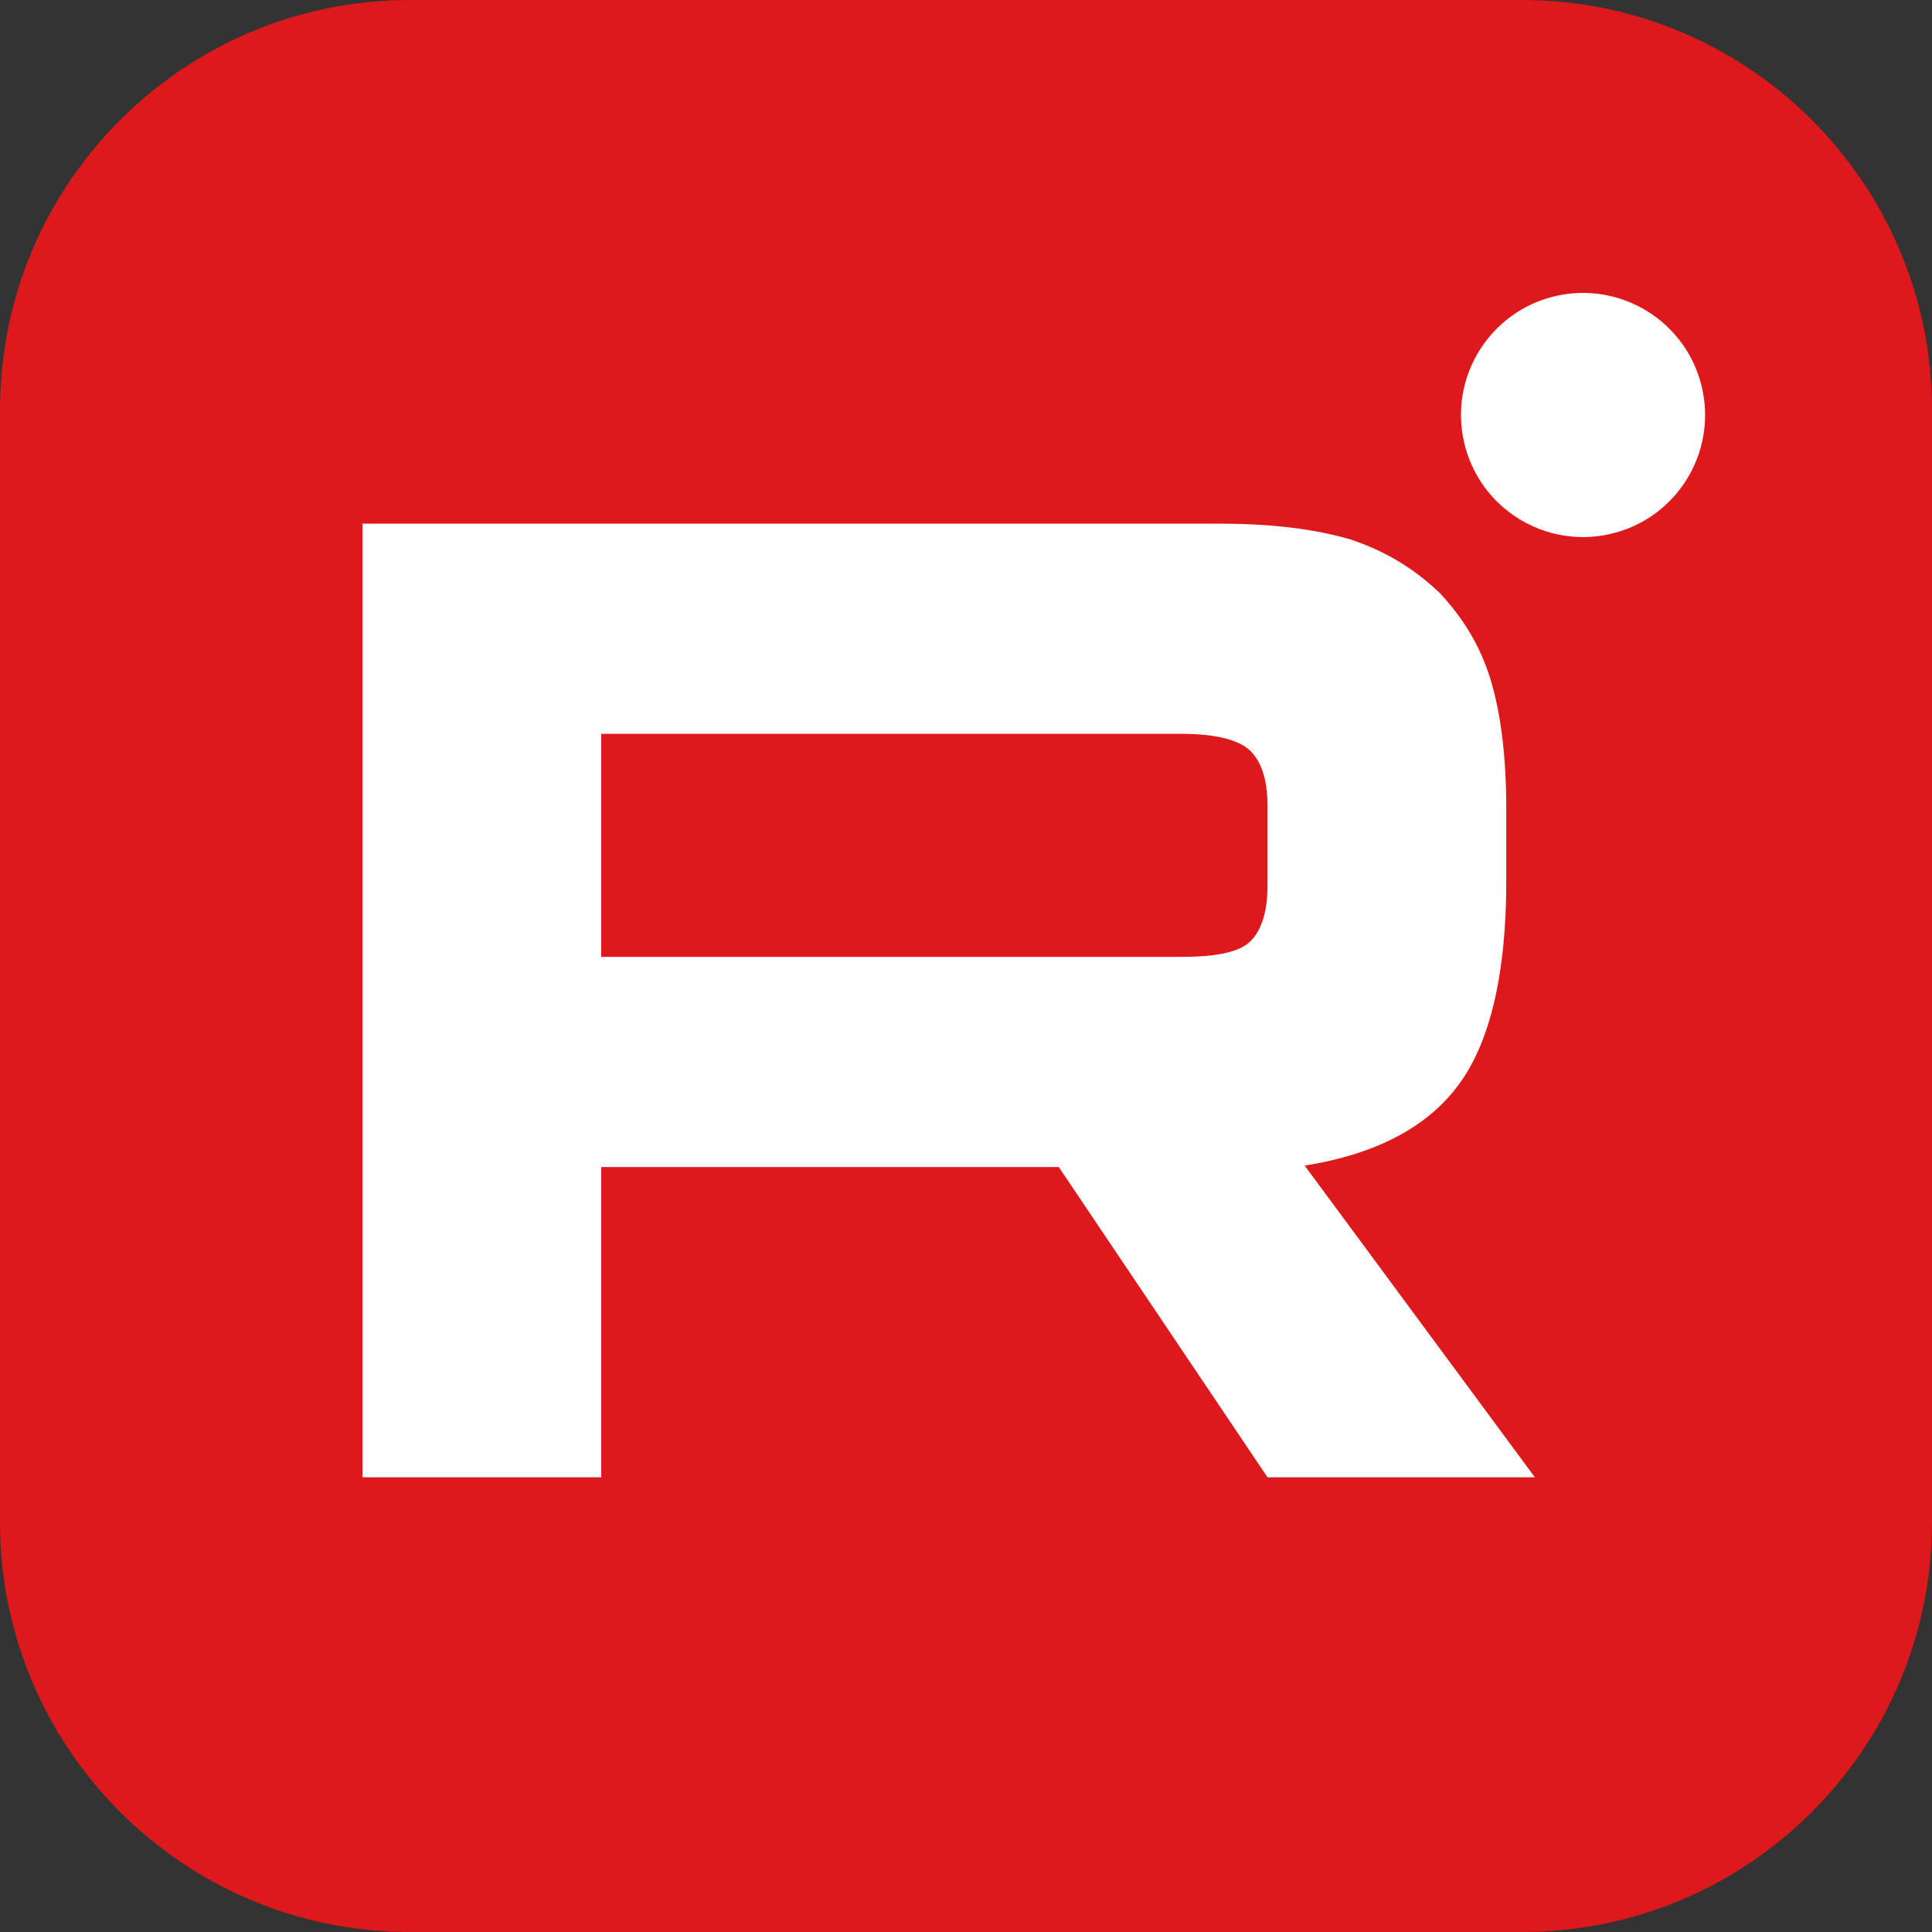
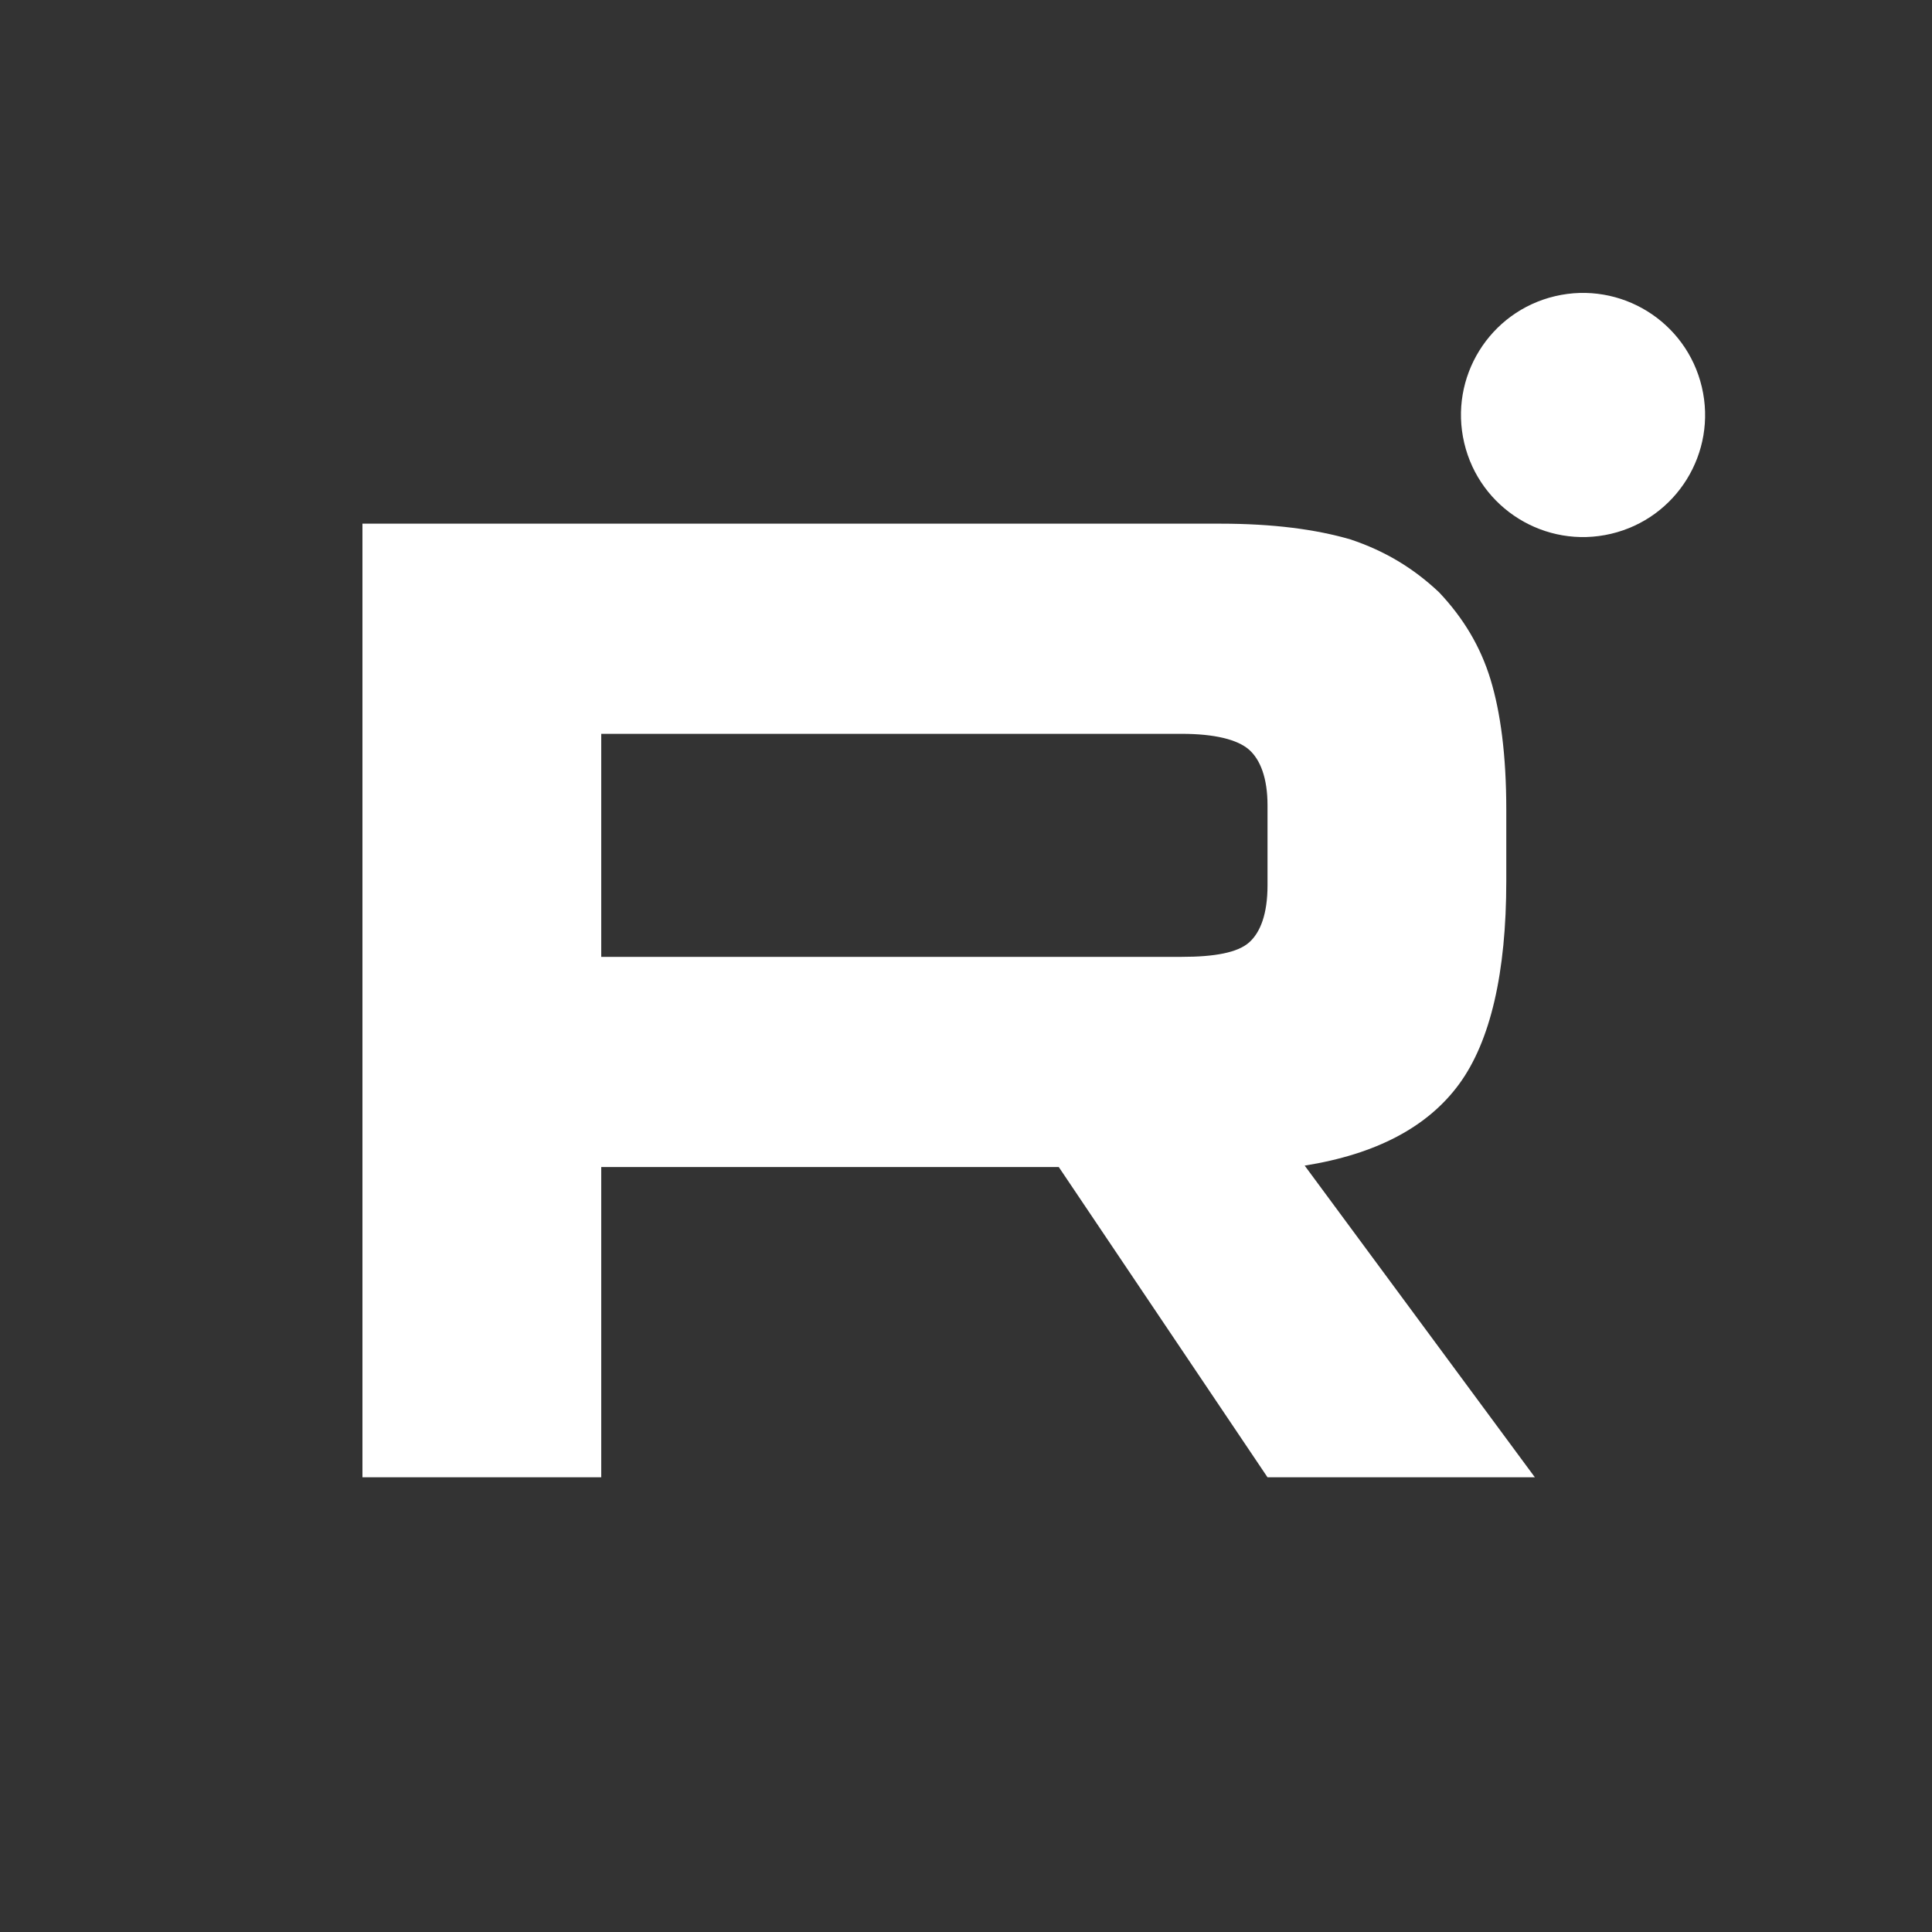
<svg xmlns="http://www.w3.org/2000/svg" fill="none" viewBox="0 0 60 60" height="60" width="60">
  <rect x="0" y="0" width="60" height="60" fill="#333333" stroke="none" />
  <g clip-path="url(#clip0_16860_26840)">
-     <path fill="#DD191C" d="M12.73 0H47.27C54.3 0 60 5.7 60 12.73V47.27C60 54.3 54.3 60 47.27 60H12.73C5.7 60 0 54.3 0 47.27V12.73C0 5.7 5.7 0 12.73 0Z" clip-rule="evenodd" fill-rule="evenodd" />
    <path fill="white" d="M50.031 16.578C52.069 16.099 53.332 14.058 52.852 12.02C52.373 9.982 50.332 8.719 48.294 9.198C46.257 9.678 44.993 11.718 45.473 13.756C45.952 15.794 47.993 17.057 50.031 16.578Z" />
    <path fill="white" d="M37.898 16.262H11.256V45.879H18.672V36.243H32.881L39.364 45.879H47.667L40.518 36.199C42.739 35.844 44.337 35.001 45.314 33.668C46.29 32.335 46.779 30.204 46.779 27.363V25.143C46.779 23.456 46.601 22.124 46.29 21.102C45.979 20.081 45.447 19.193 44.692 18.395C43.892 17.64 43.004 17.107 41.939 16.752C40.873 16.441 39.54 16.263 37.898 16.263V16.262ZM36.7 29.716H18.672V22.79H36.7C37.721 22.79 38.431 22.968 38.787 23.279C39.142 23.59 39.364 24.166 39.364 25.01V27.496C39.364 28.384 39.142 28.962 38.787 29.273C38.432 29.584 37.721 29.716 36.7 29.716Z" clip-rule="evenodd" fill-rule="evenodd" />
  </g>
  <defs>
    <clipPath id="clip0_16860_26840">
      <rect fill="white" height="60" width="60" />
    </clipPath>
  </defs>
</svg>